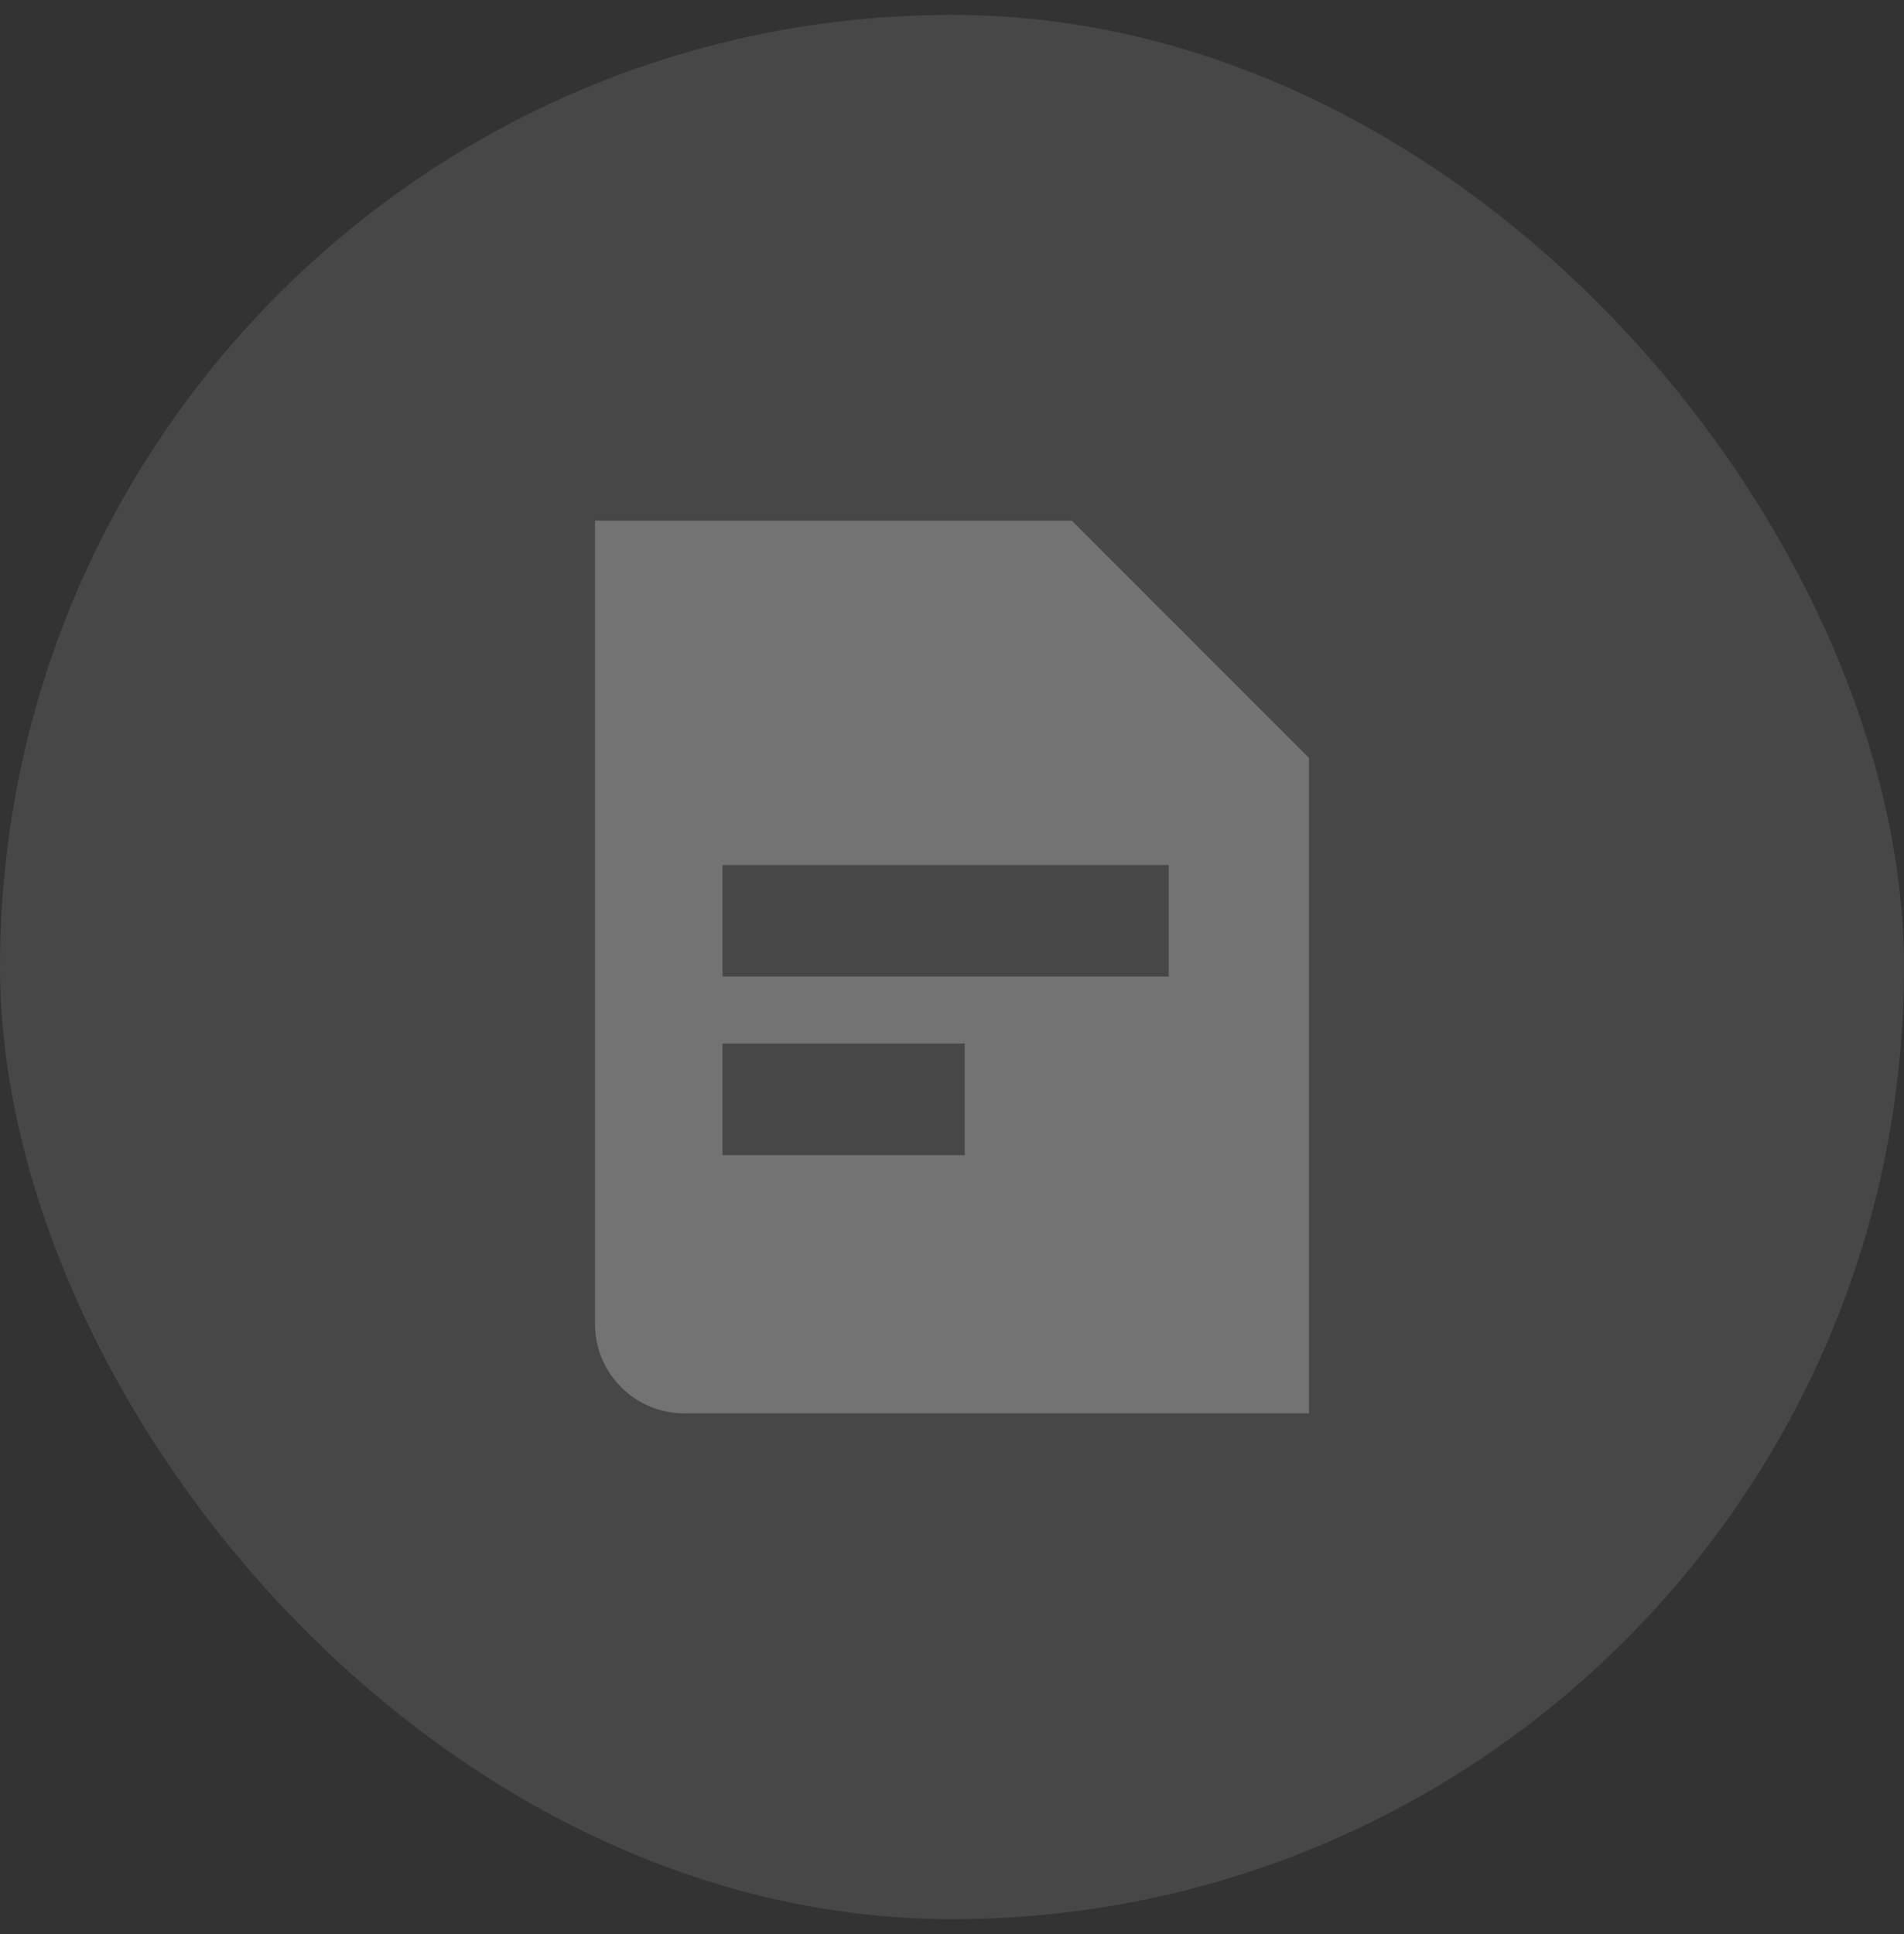
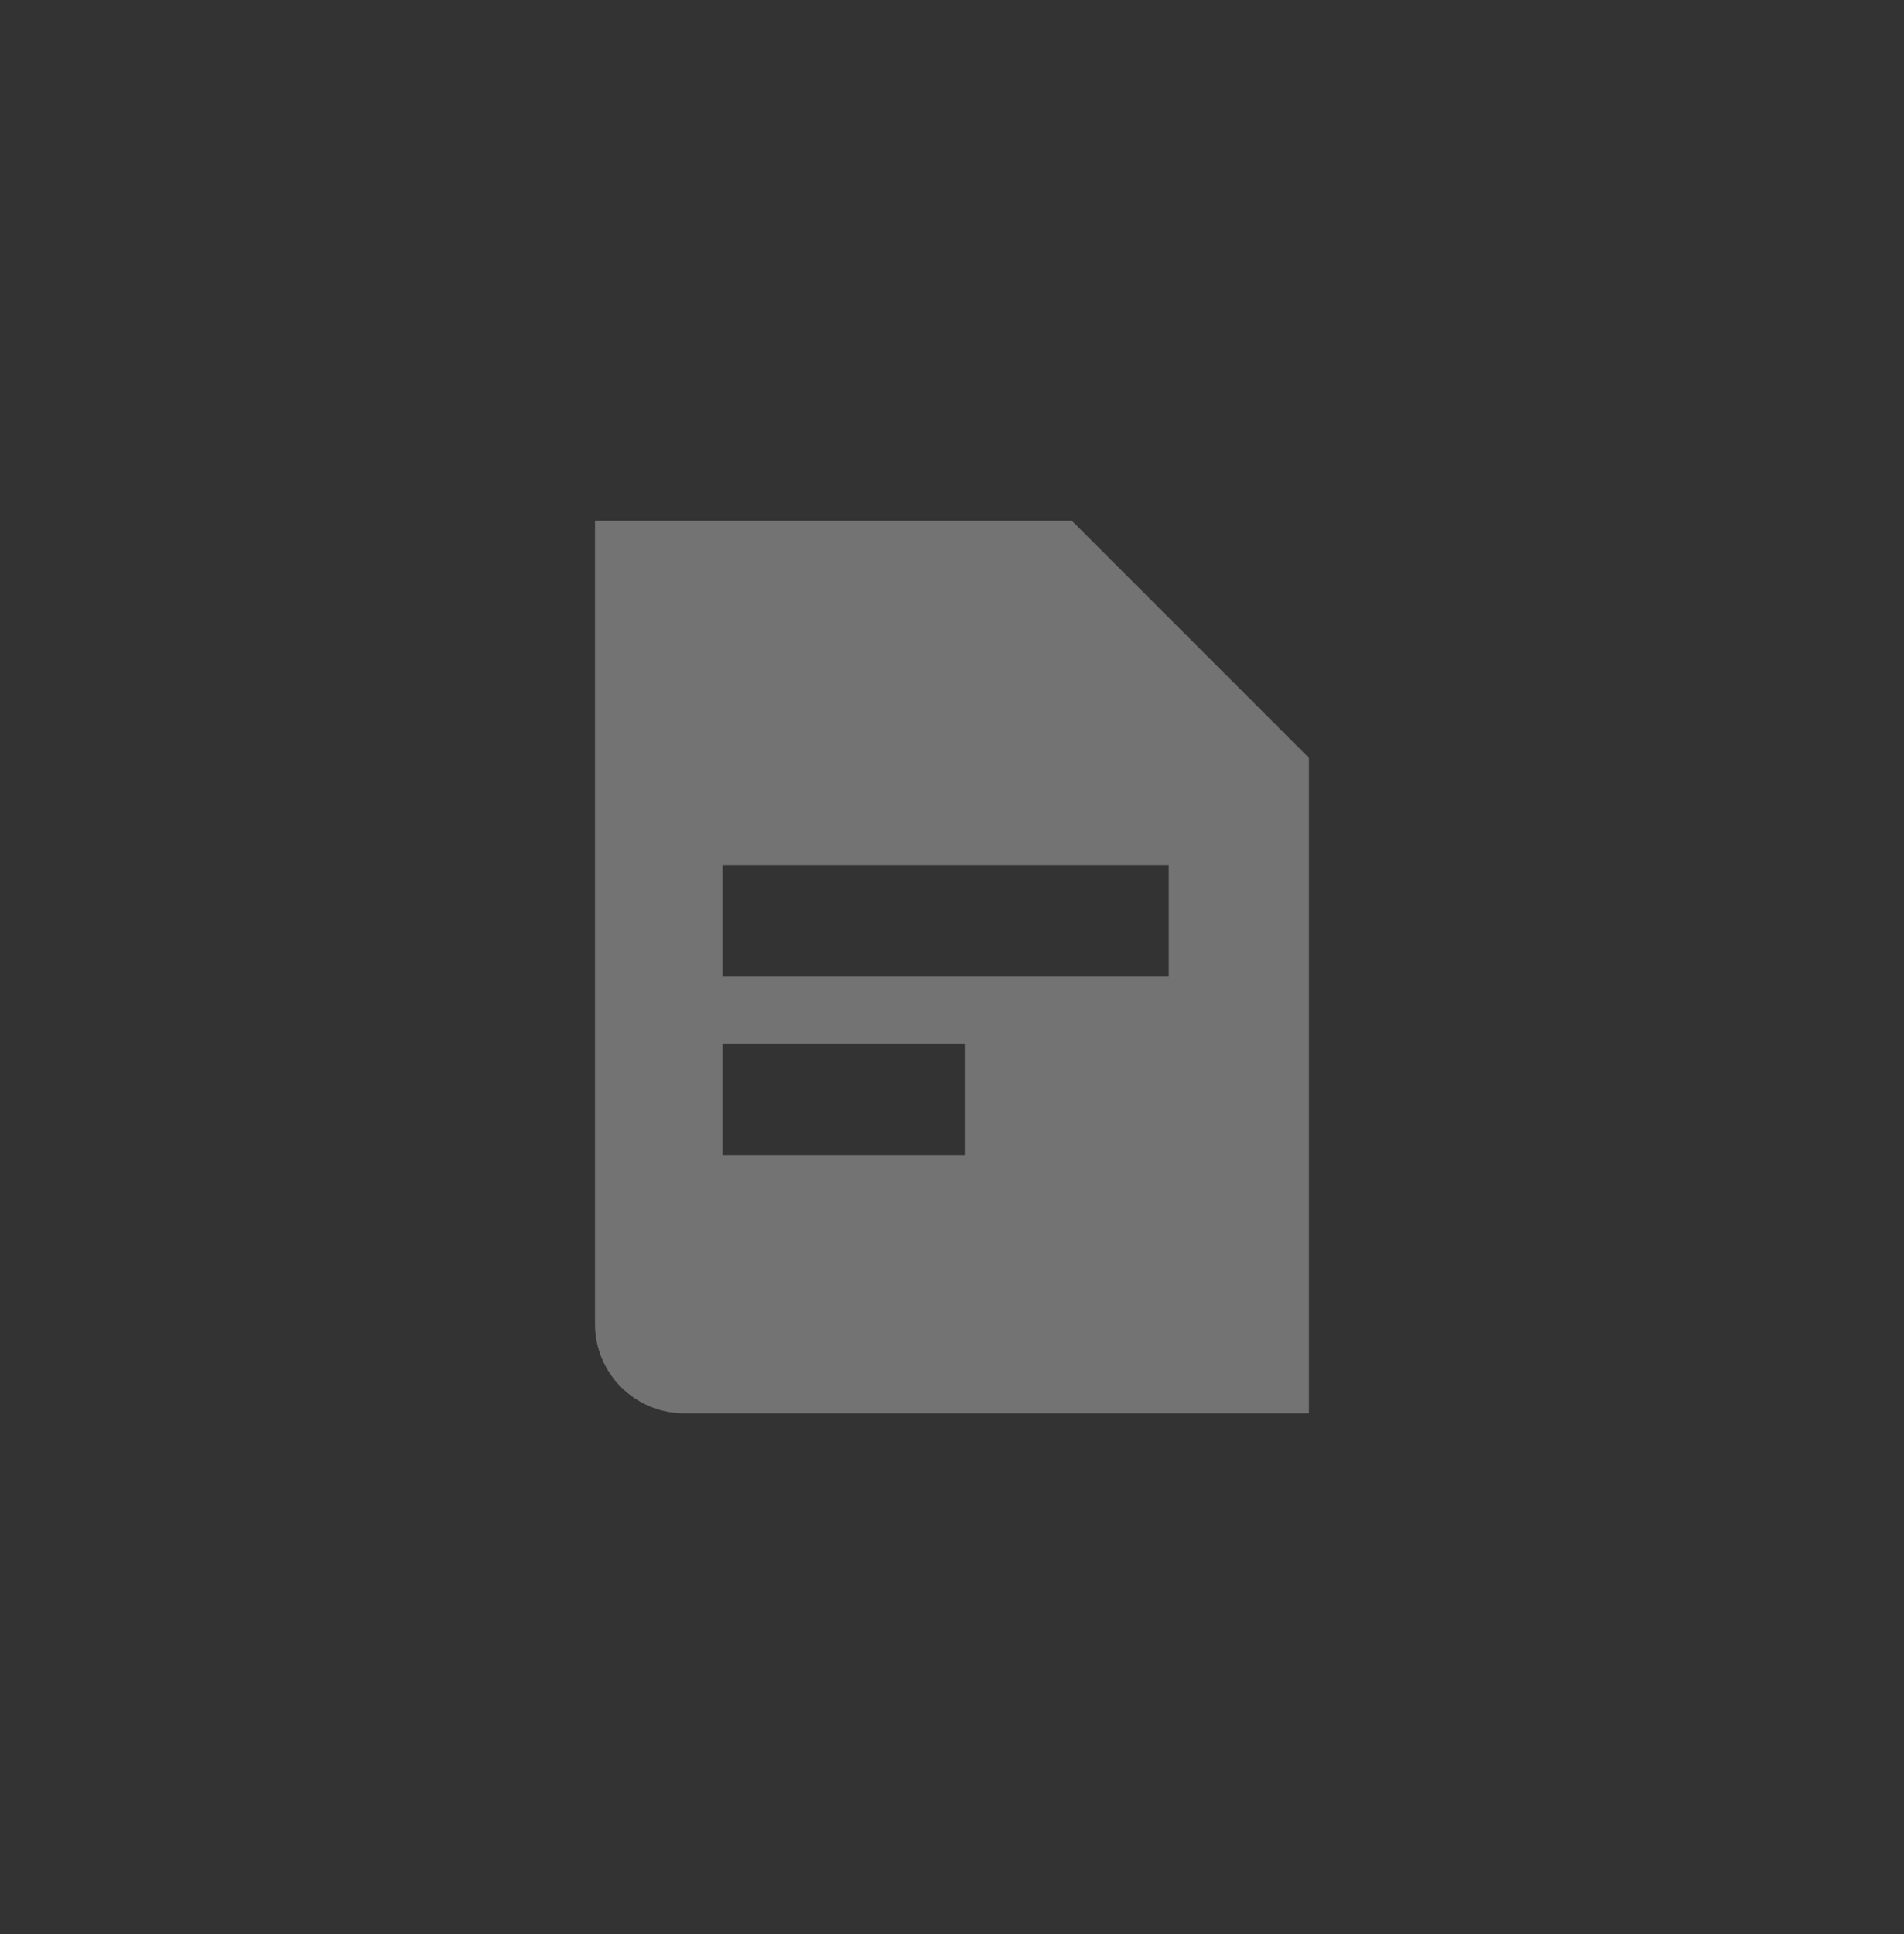
<svg xmlns="http://www.w3.org/2000/svg" width="64" height="65" viewBox="0 0 64 65" fill="none">
  <rect x="0" y="0" width="64" height="65" fill="#333333" stroke="none" />
-   <rect y="0.5" width="64" height="64" rx="32" fill="white" fill-opacity="0.1" />
  <path fill-rule="evenodd" clip-rule="evenodd" d="M36.029 17.5H20V44.5C20 46.157 21.343 47.5 23 47.5H44V25.471L36.029 17.5ZM24.286 29.071H39.286V32.821H24.286V29.071ZM32.429 35.071H24.286V38.821H32.429V35.071Z" fill="#737373" />
</svg>